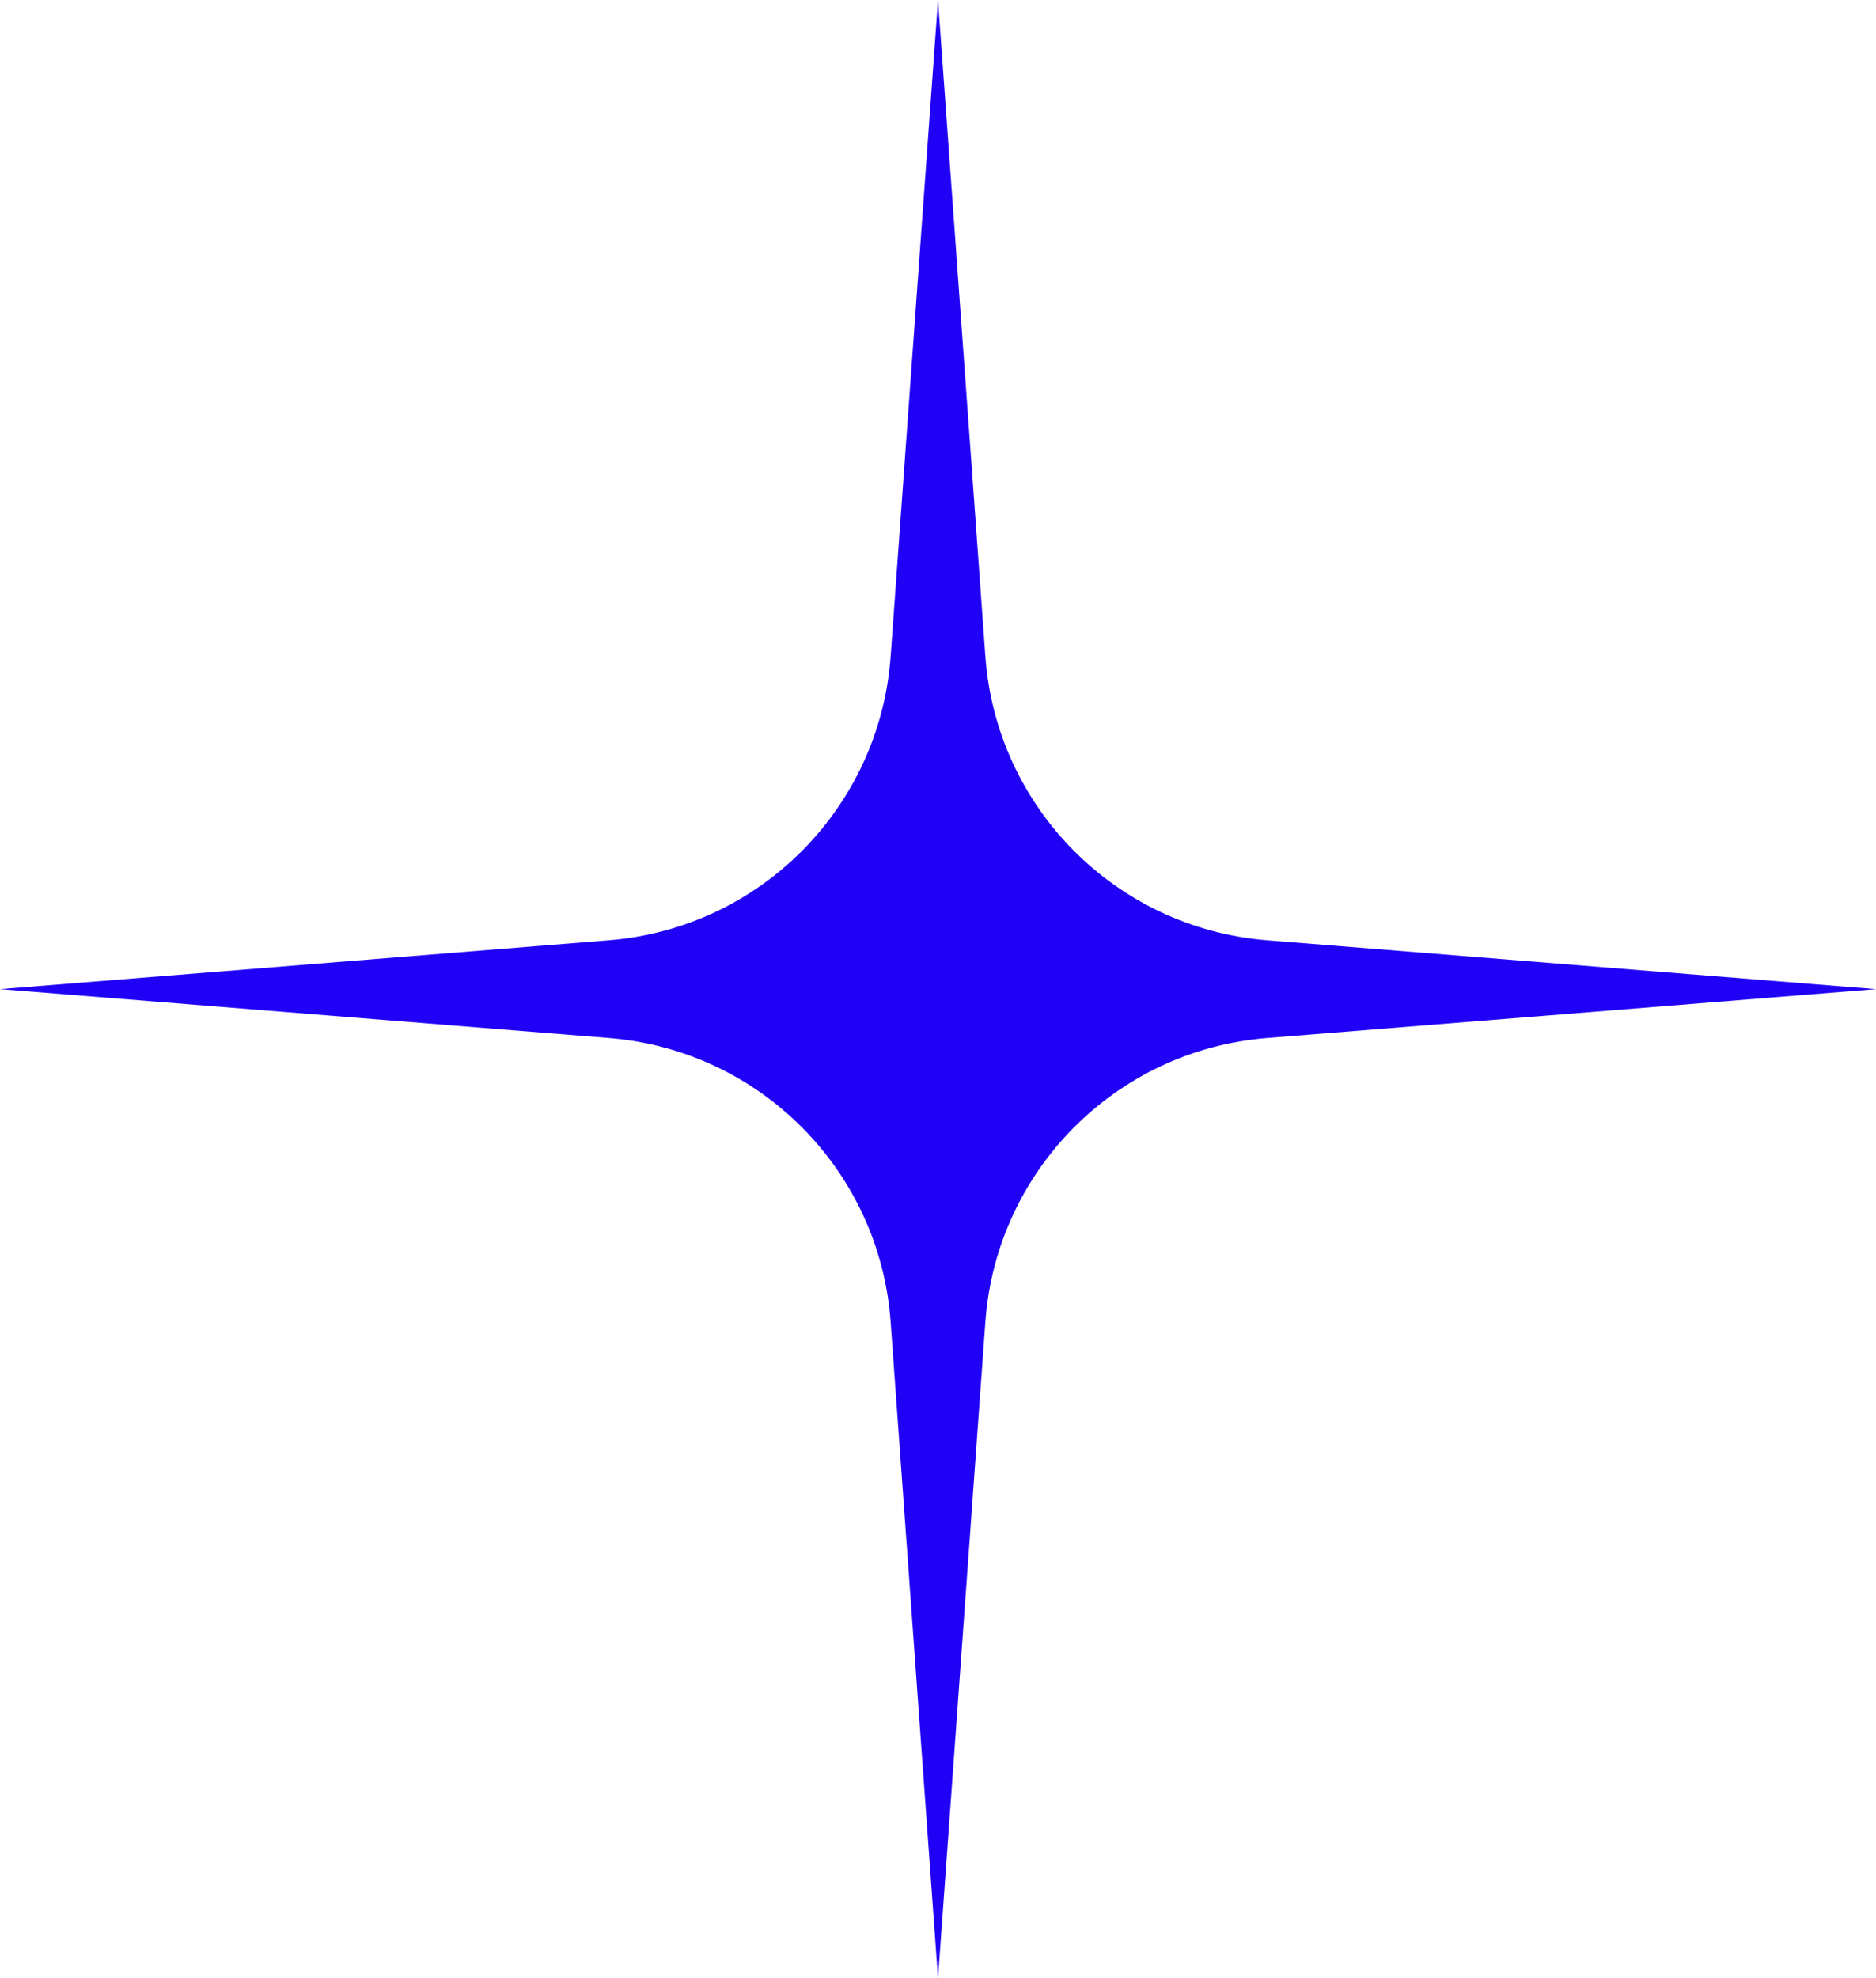
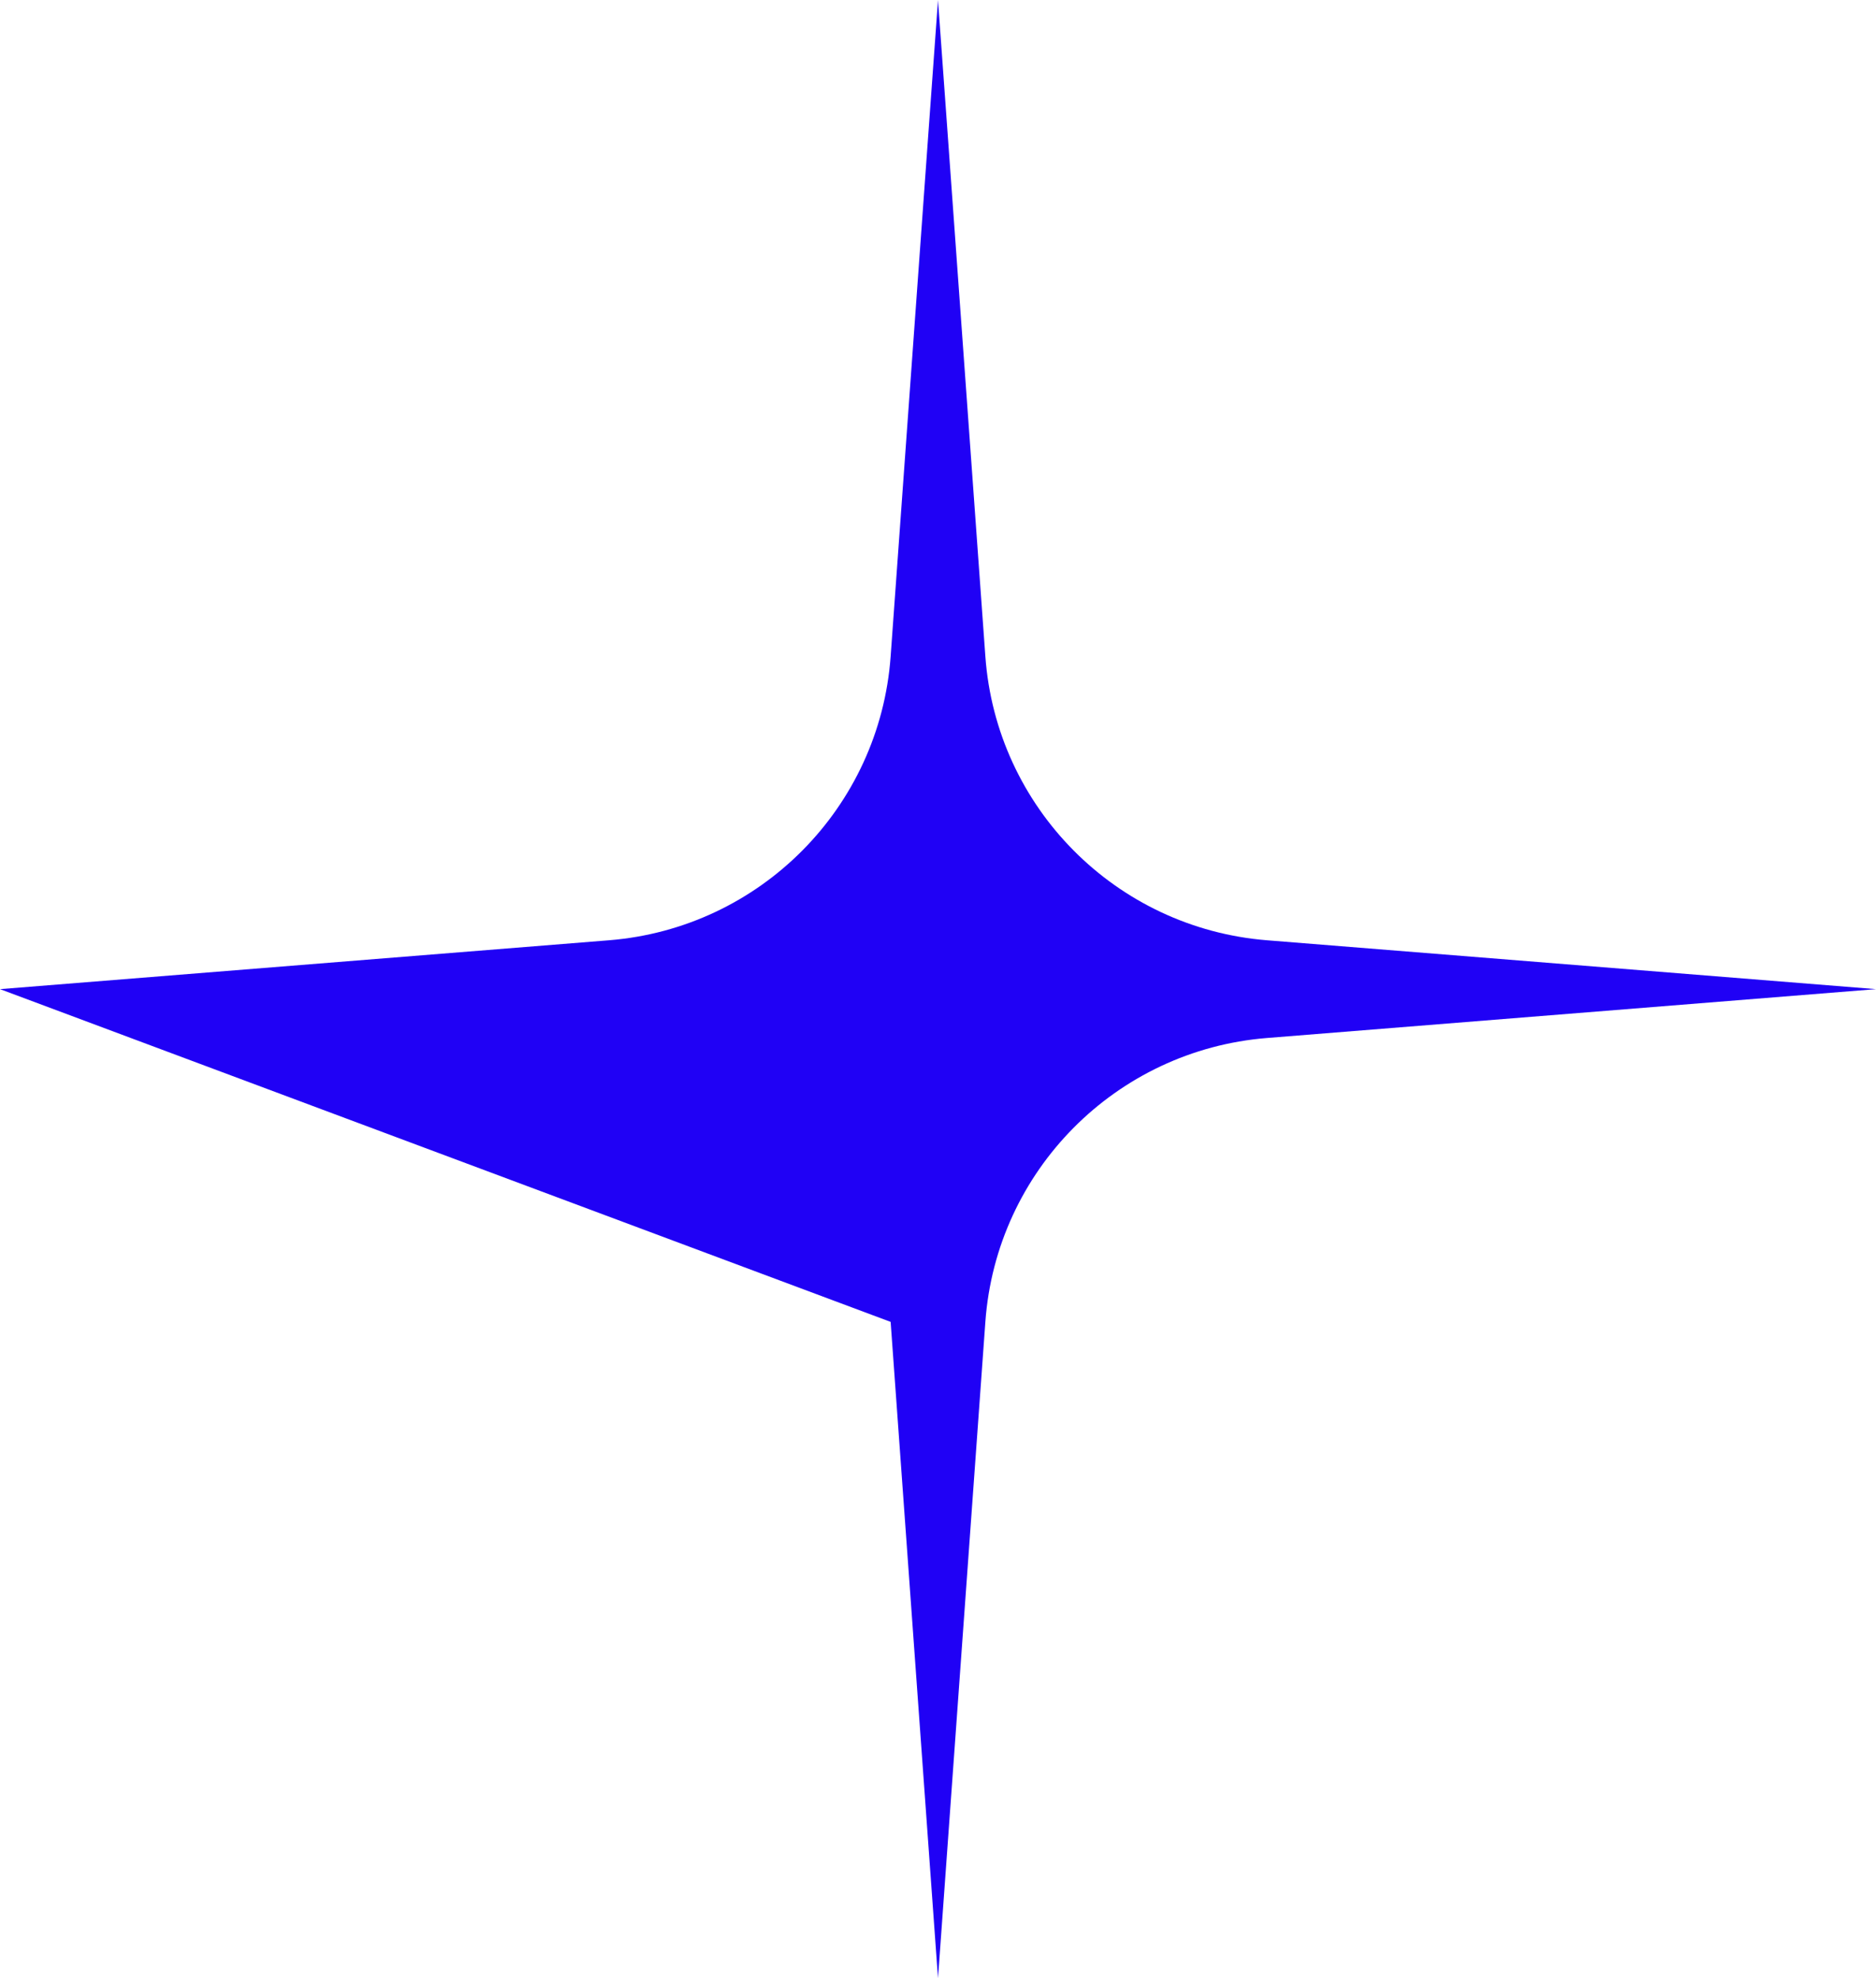
<svg xmlns="http://www.w3.org/2000/svg" width="110" height="116" viewBox="0 0 110 116" fill="none">
-   <path d="M55 0L57.777 38.488C58.417 47.353 65.431 54.424 74.291 55.135L110 58L74.291 60.865C65.431 61.576 58.417 68.647 57.777 77.512L55 116L52.223 77.512C51.583 68.647 44.569 61.576 35.709 60.865L0 58L35.709 55.135C44.569 54.424 51.583 47.353 52.223 38.488L55 0Z" fill="#2001F5" />
+   <path d="M55 0L57.777 38.488C58.417 47.353 65.431 54.424 74.291 55.135L110 58L74.291 60.865C65.431 61.576 58.417 68.647 57.777 77.512L55 116L52.223 77.512L0 58L35.709 55.135C44.569 54.424 51.583 47.353 52.223 38.488L55 0Z" fill="#2001F5" />
</svg>